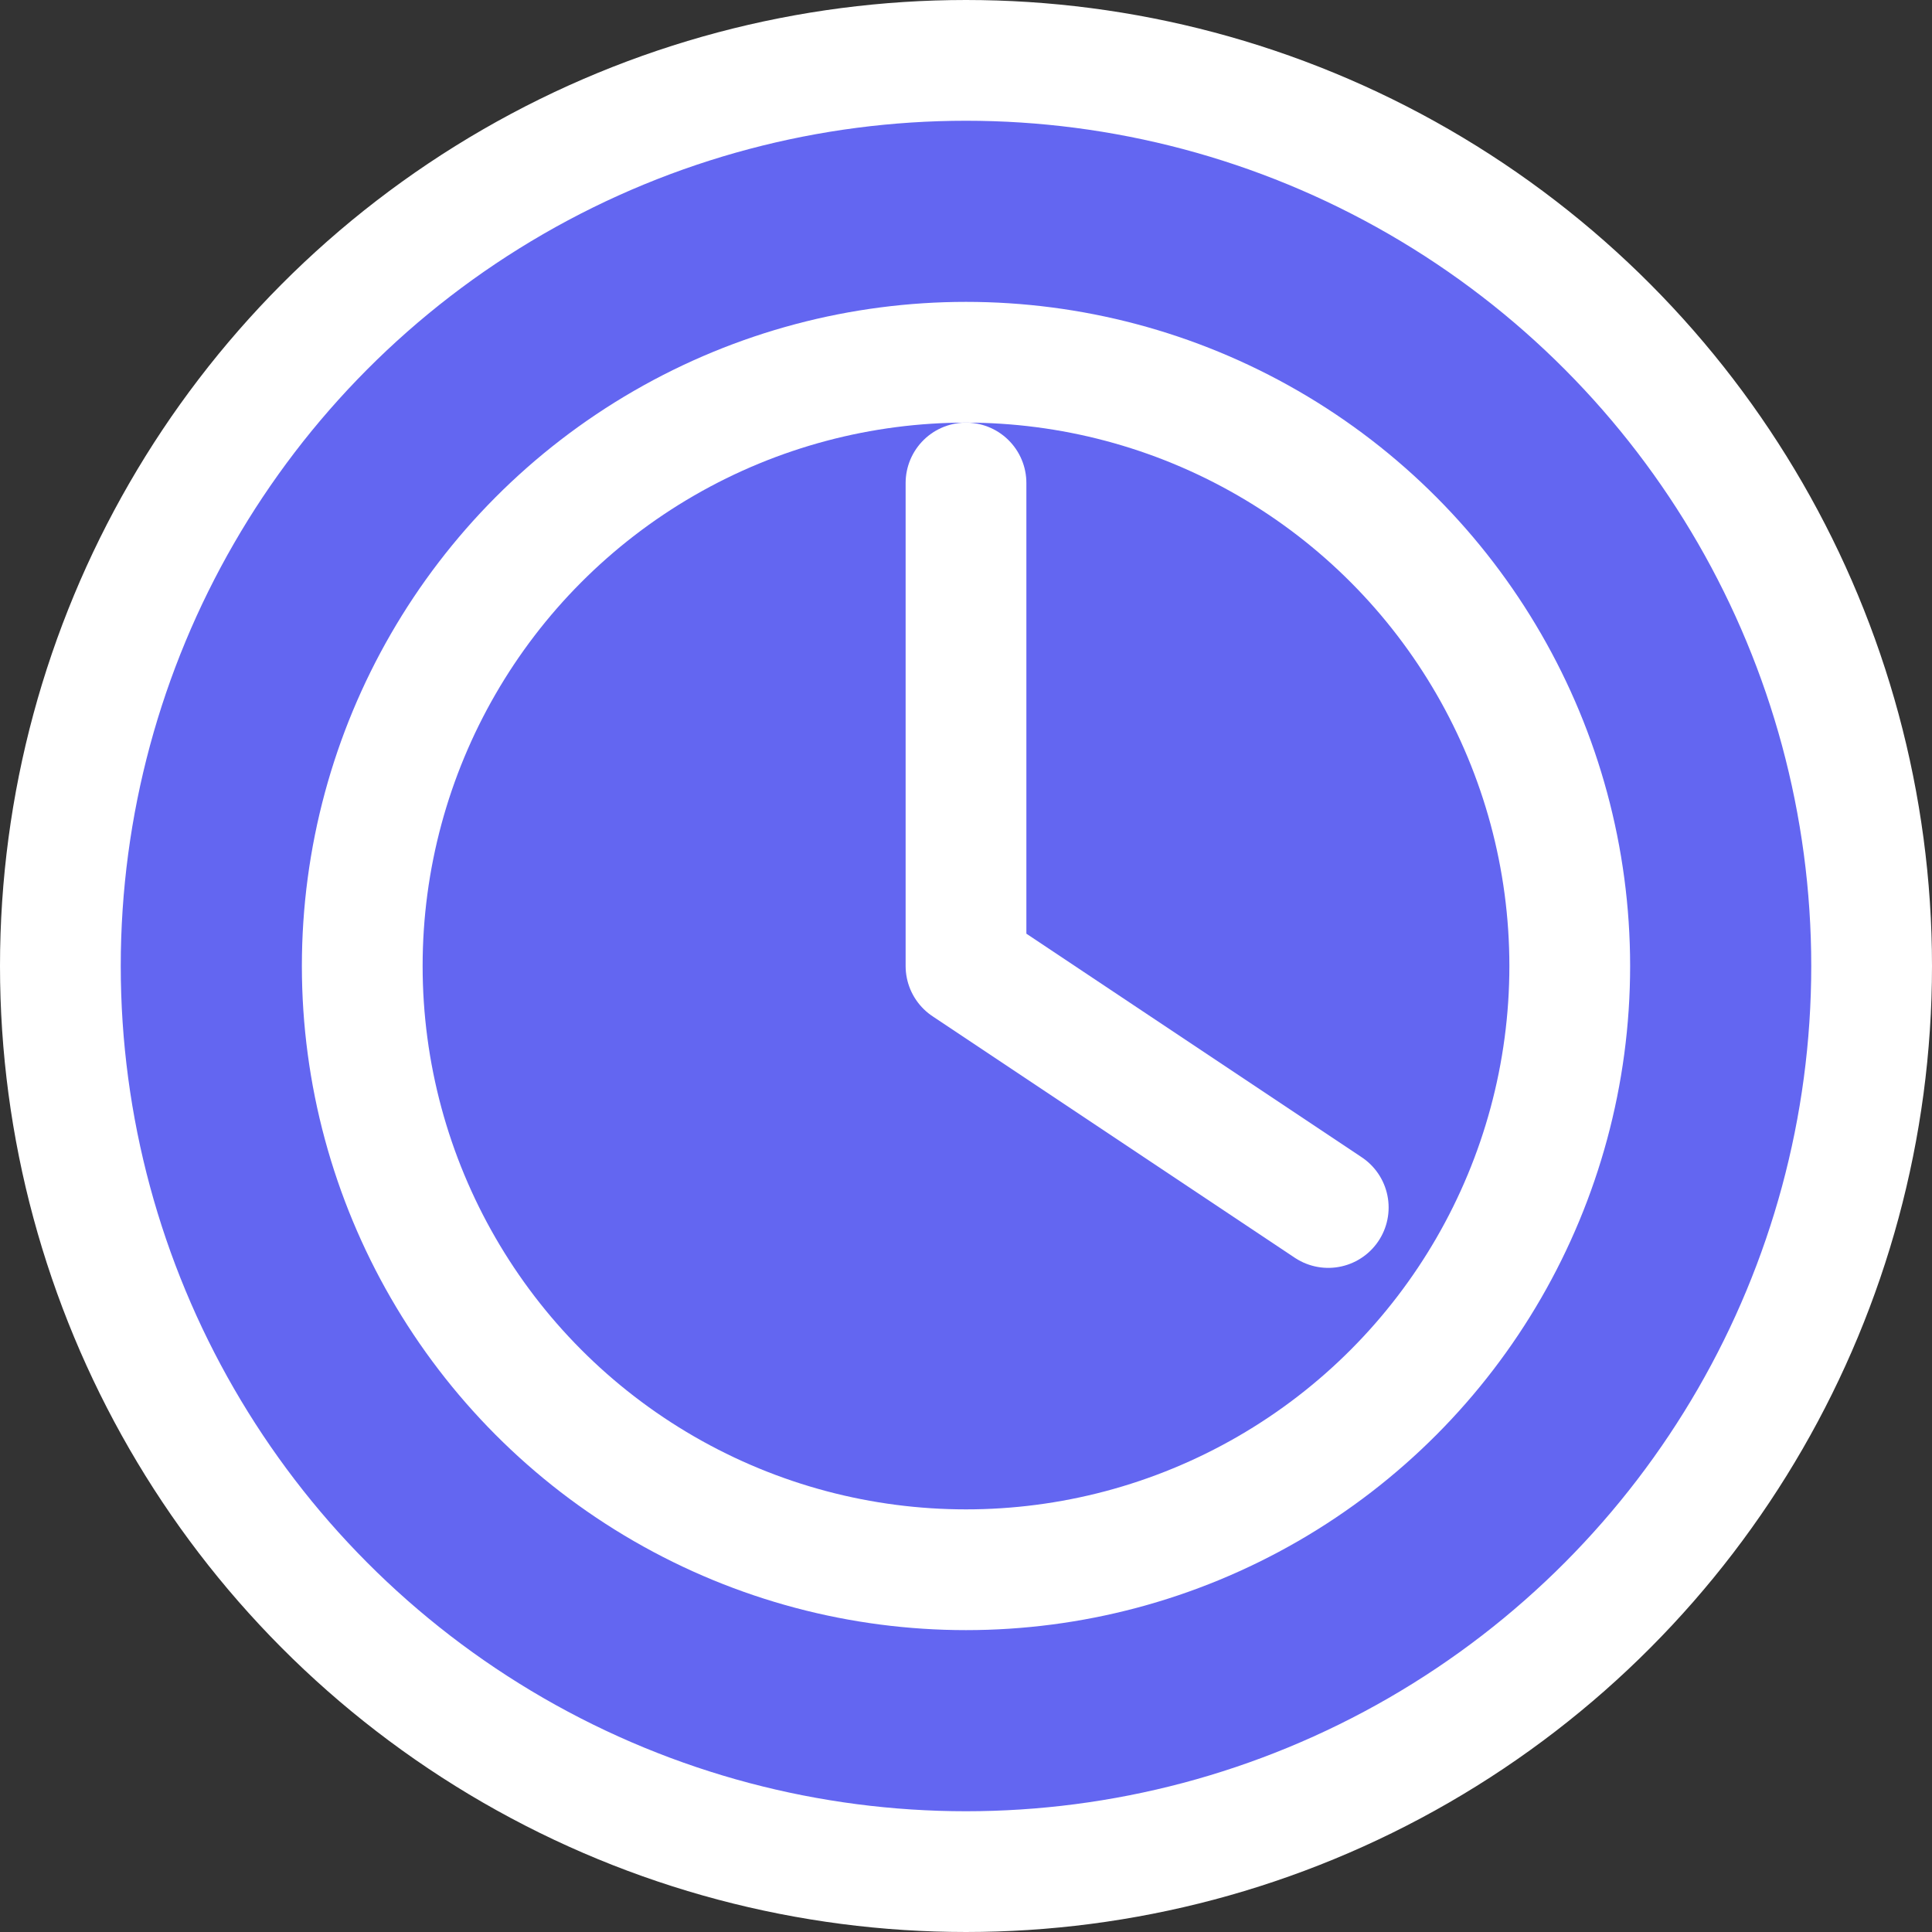
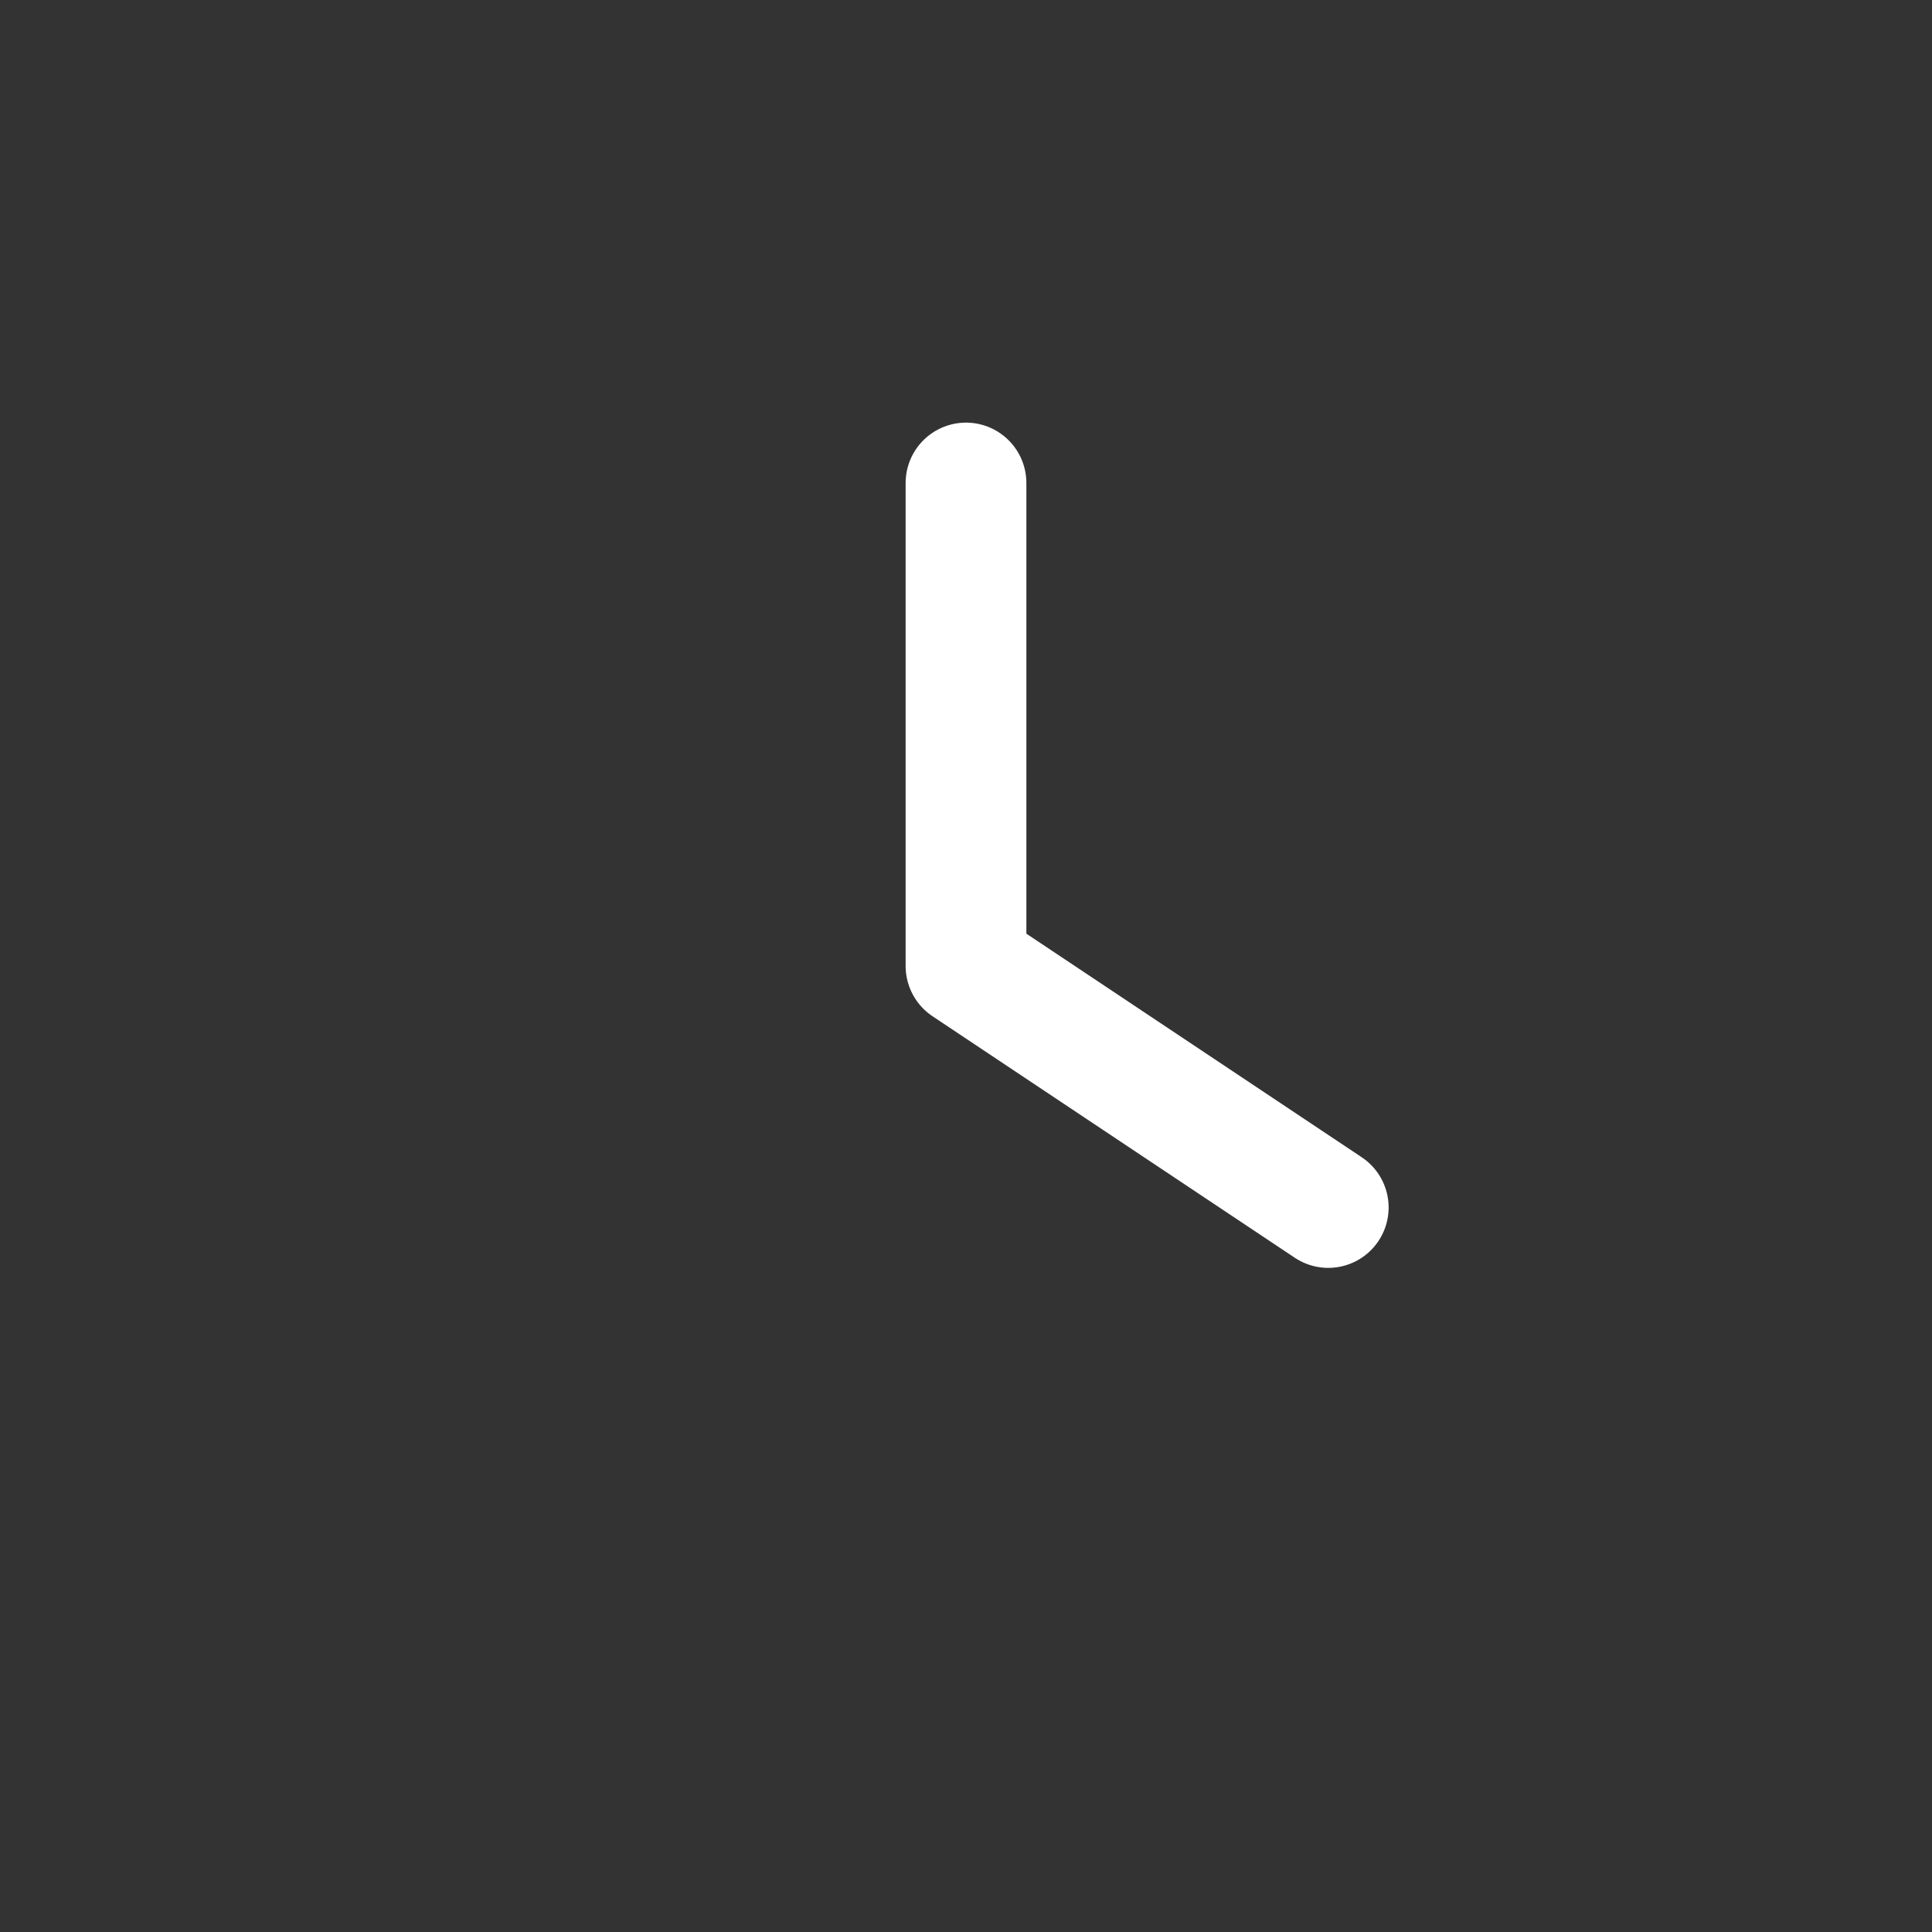
<svg xmlns="http://www.w3.org/2000/svg" width="32" height="32" viewBox="0 0 32 32" fill="none">
  <rect x="0" y="0" width="32" height="32" fill="#333333" stroke="none" />
-   <circle cx="16" cy="16" r="15" fill="#6366f1" stroke="white" stroke-width="2" />
-   <circle cx="16" cy="16" r="10" fill="none" stroke="white" stroke-width="2" />
  <path d="M16 8 L16 16 L22 20" stroke="white" stroke-width="2" stroke-linecap="round" stroke-linejoin="round" />
</svg>